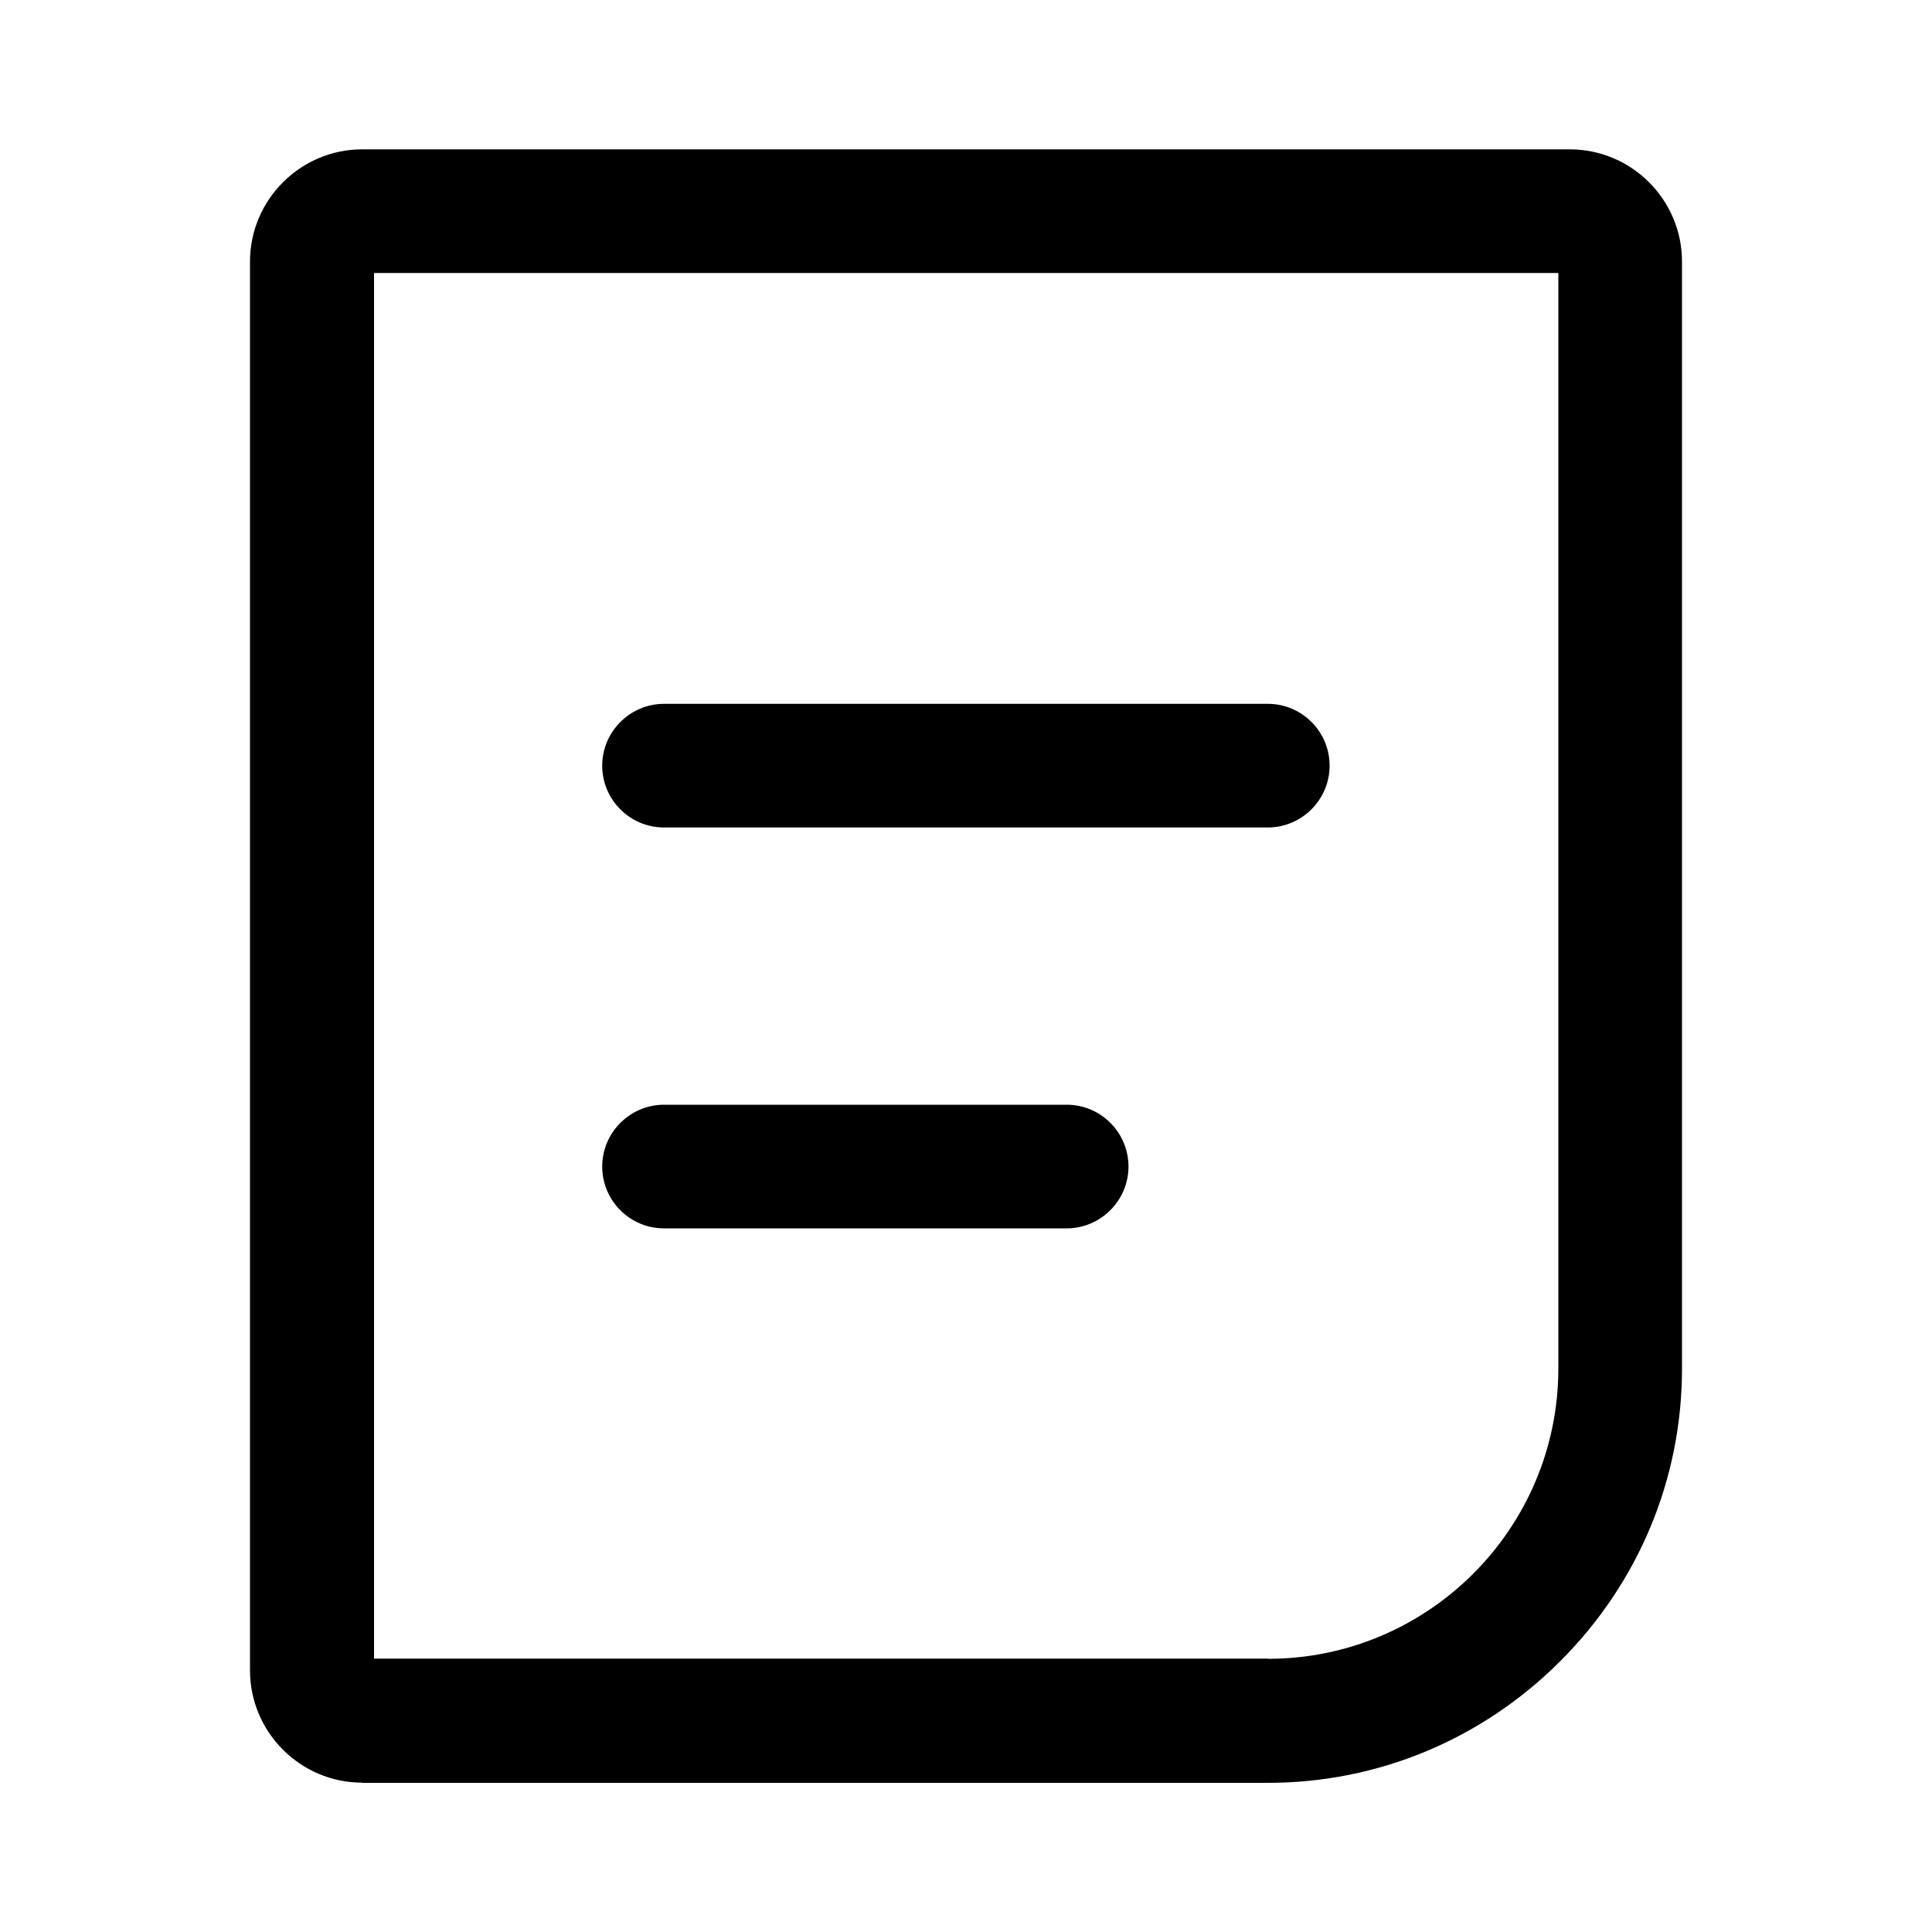
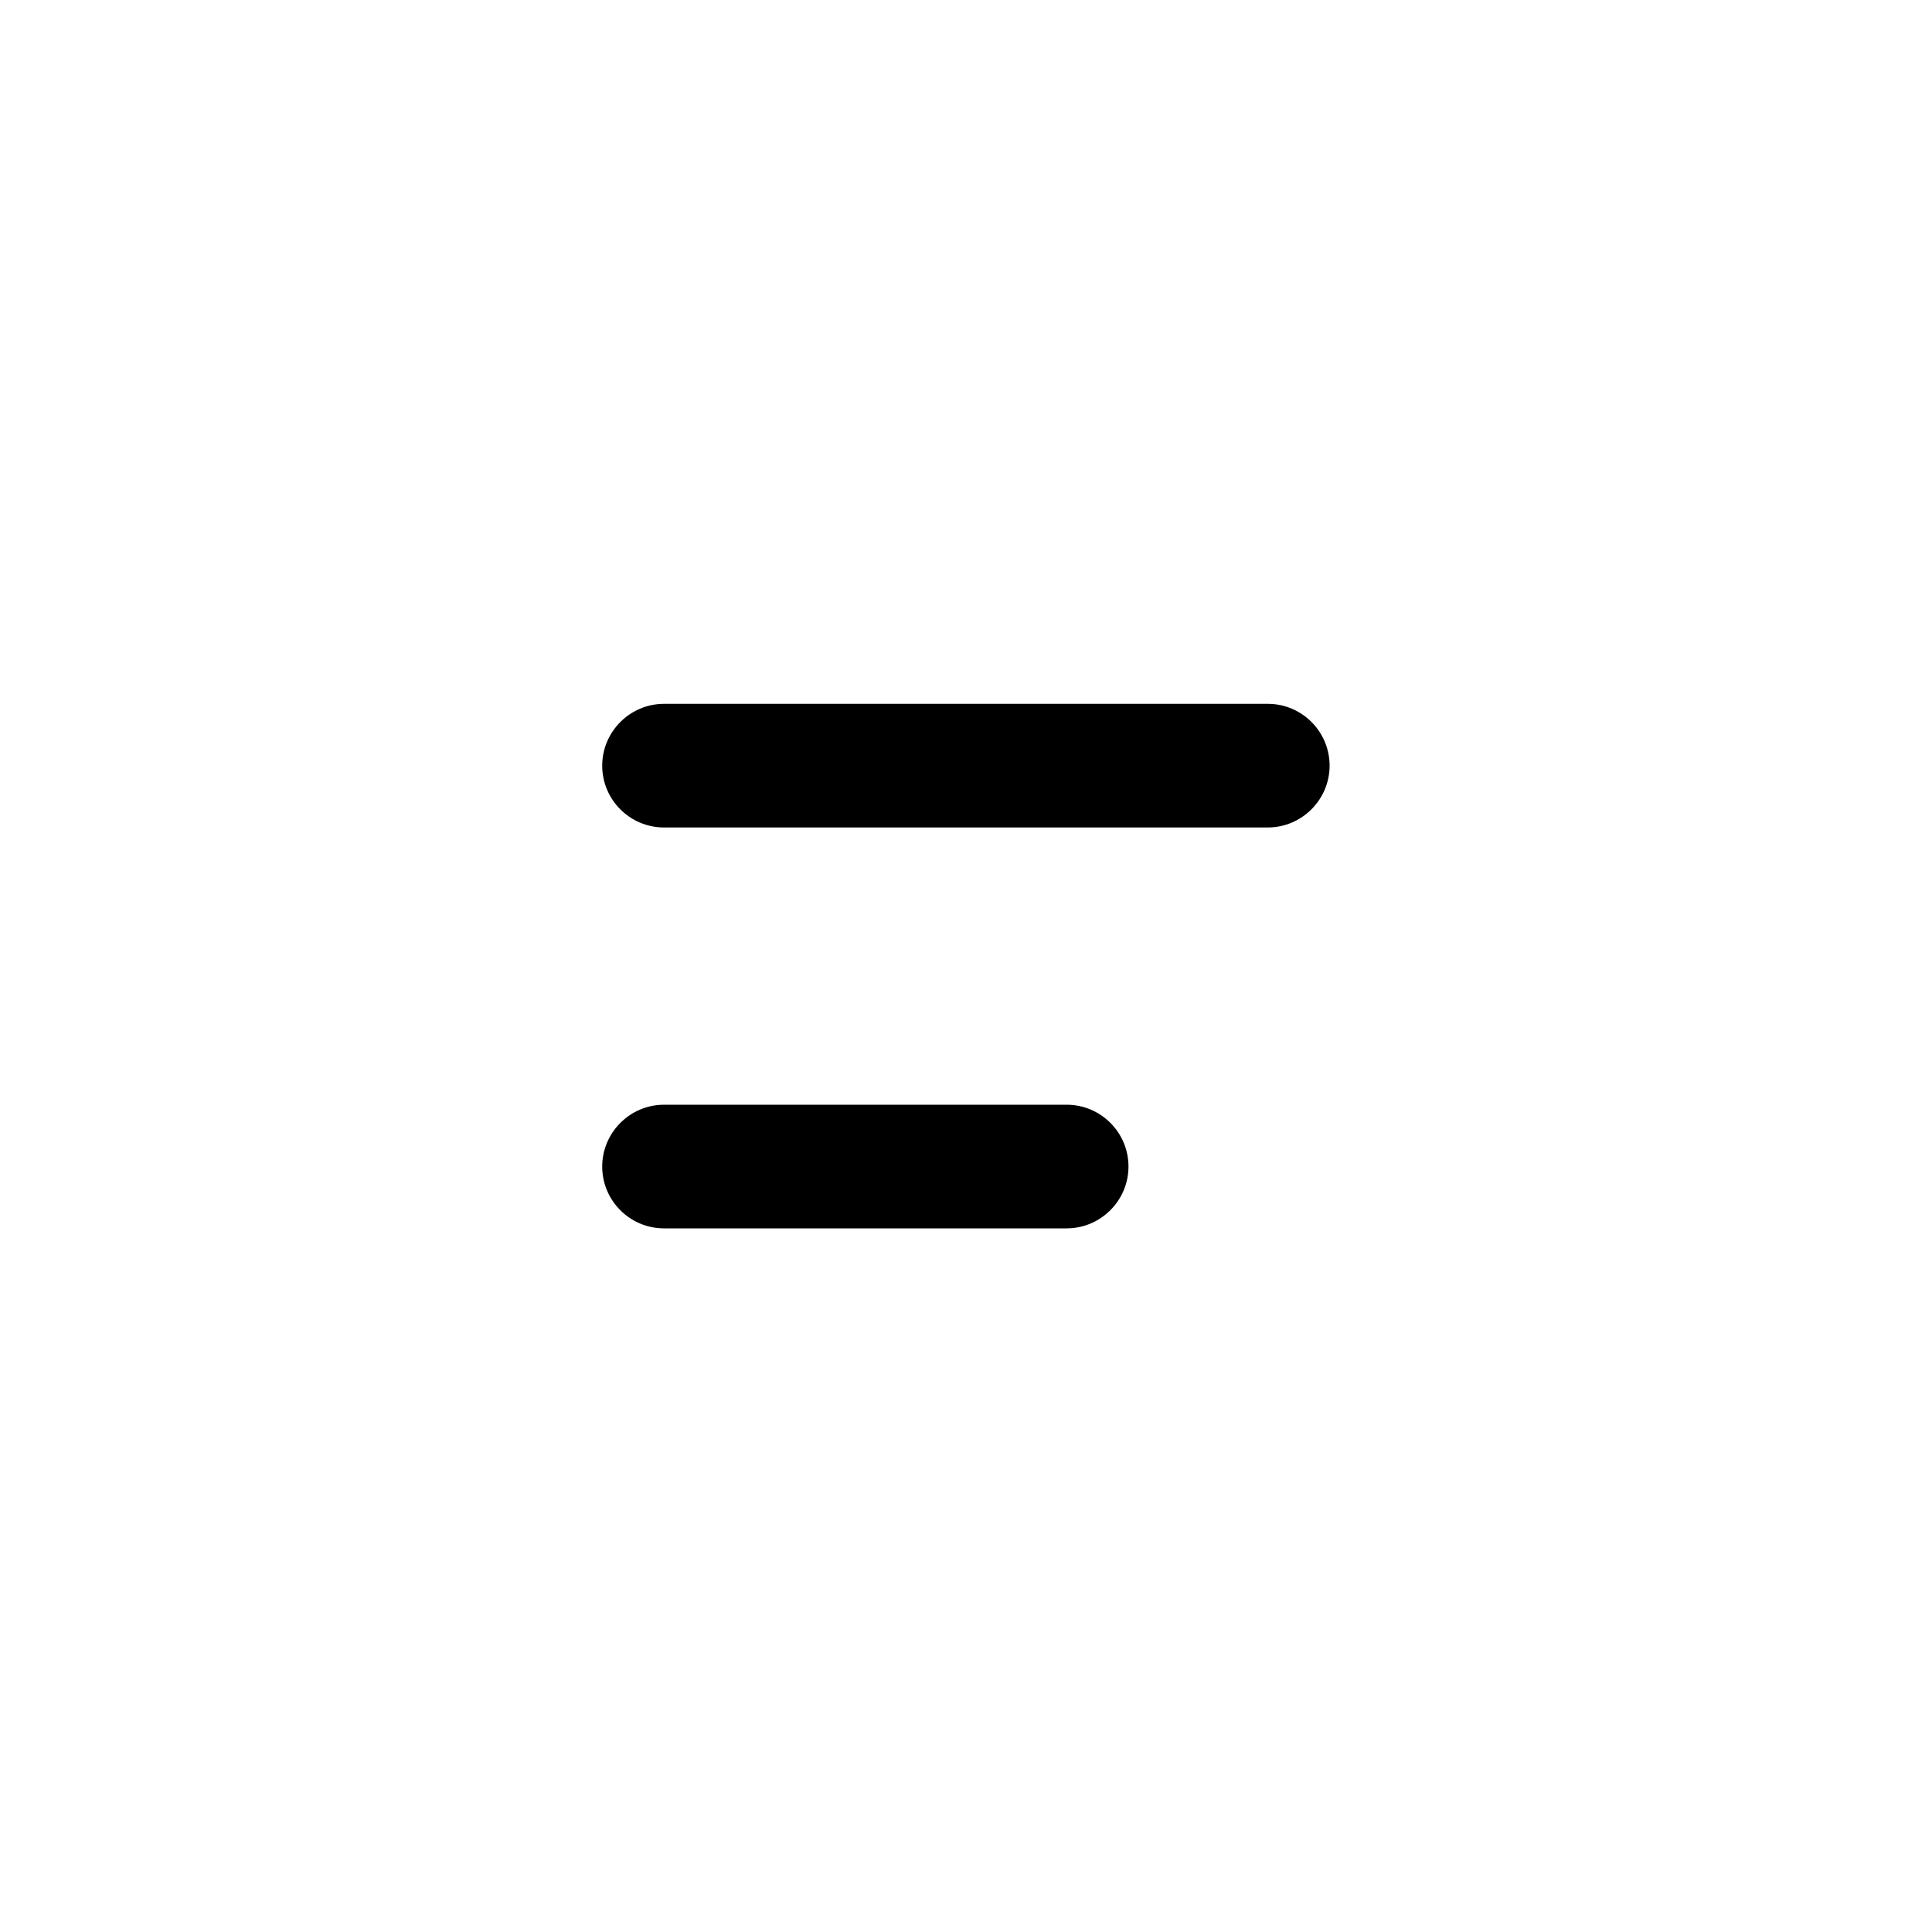
<svg xmlns="http://www.w3.org/2000/svg" version="1.1" id="图层_1" x="0px" y="0px" viewBox="0 0 1000 1000" style="enable-background:new 0 0 1000 1000;" xml:space="preserve">
  <g>
-     <path d="M187.5,922.7c-32,0-58.1-26.1-58.1-58.1V135.4c0-32,26.1-58.1,58.1-58.1h625c32,0,58.1,26.1,58.1,58.1v573   c0,57-22.4,110.8-63,151.4s-94.4,63-151.4,63H187.5z M656.3,858.6c82.9,0,150.3-67.4,150.3-150.3v-567h-613v717.2H656.3z" />
-     <path d="M343.7,635.8c-17.7,0-32-14.4-32-32s14.4-32,32-32h208.4c17.7,0,32,14.4,32,32s-14.4,32-32,32H343.7z M343.7,428.3   c-17.7,0-32-14.4-32-32s14.4-32,32-32h312.5c17.7,0,32,14.4,32,32s-14.4,32-32,32H343.7z" />
+     <path d="M343.7,635.8c-17.7,0-32-14.4-32-32s14.4-32,32-32h208.4c17.7,0,32,14.4,32,32s-14.4,32-32,32H343.7z M343.7,428.3   c-17.7,0-32-14.4-32-32s14.4-32,32-32h312.5c17.7,0,32,14.4,32,32s-14.4,32-32,32z" />
  </g>
</svg>